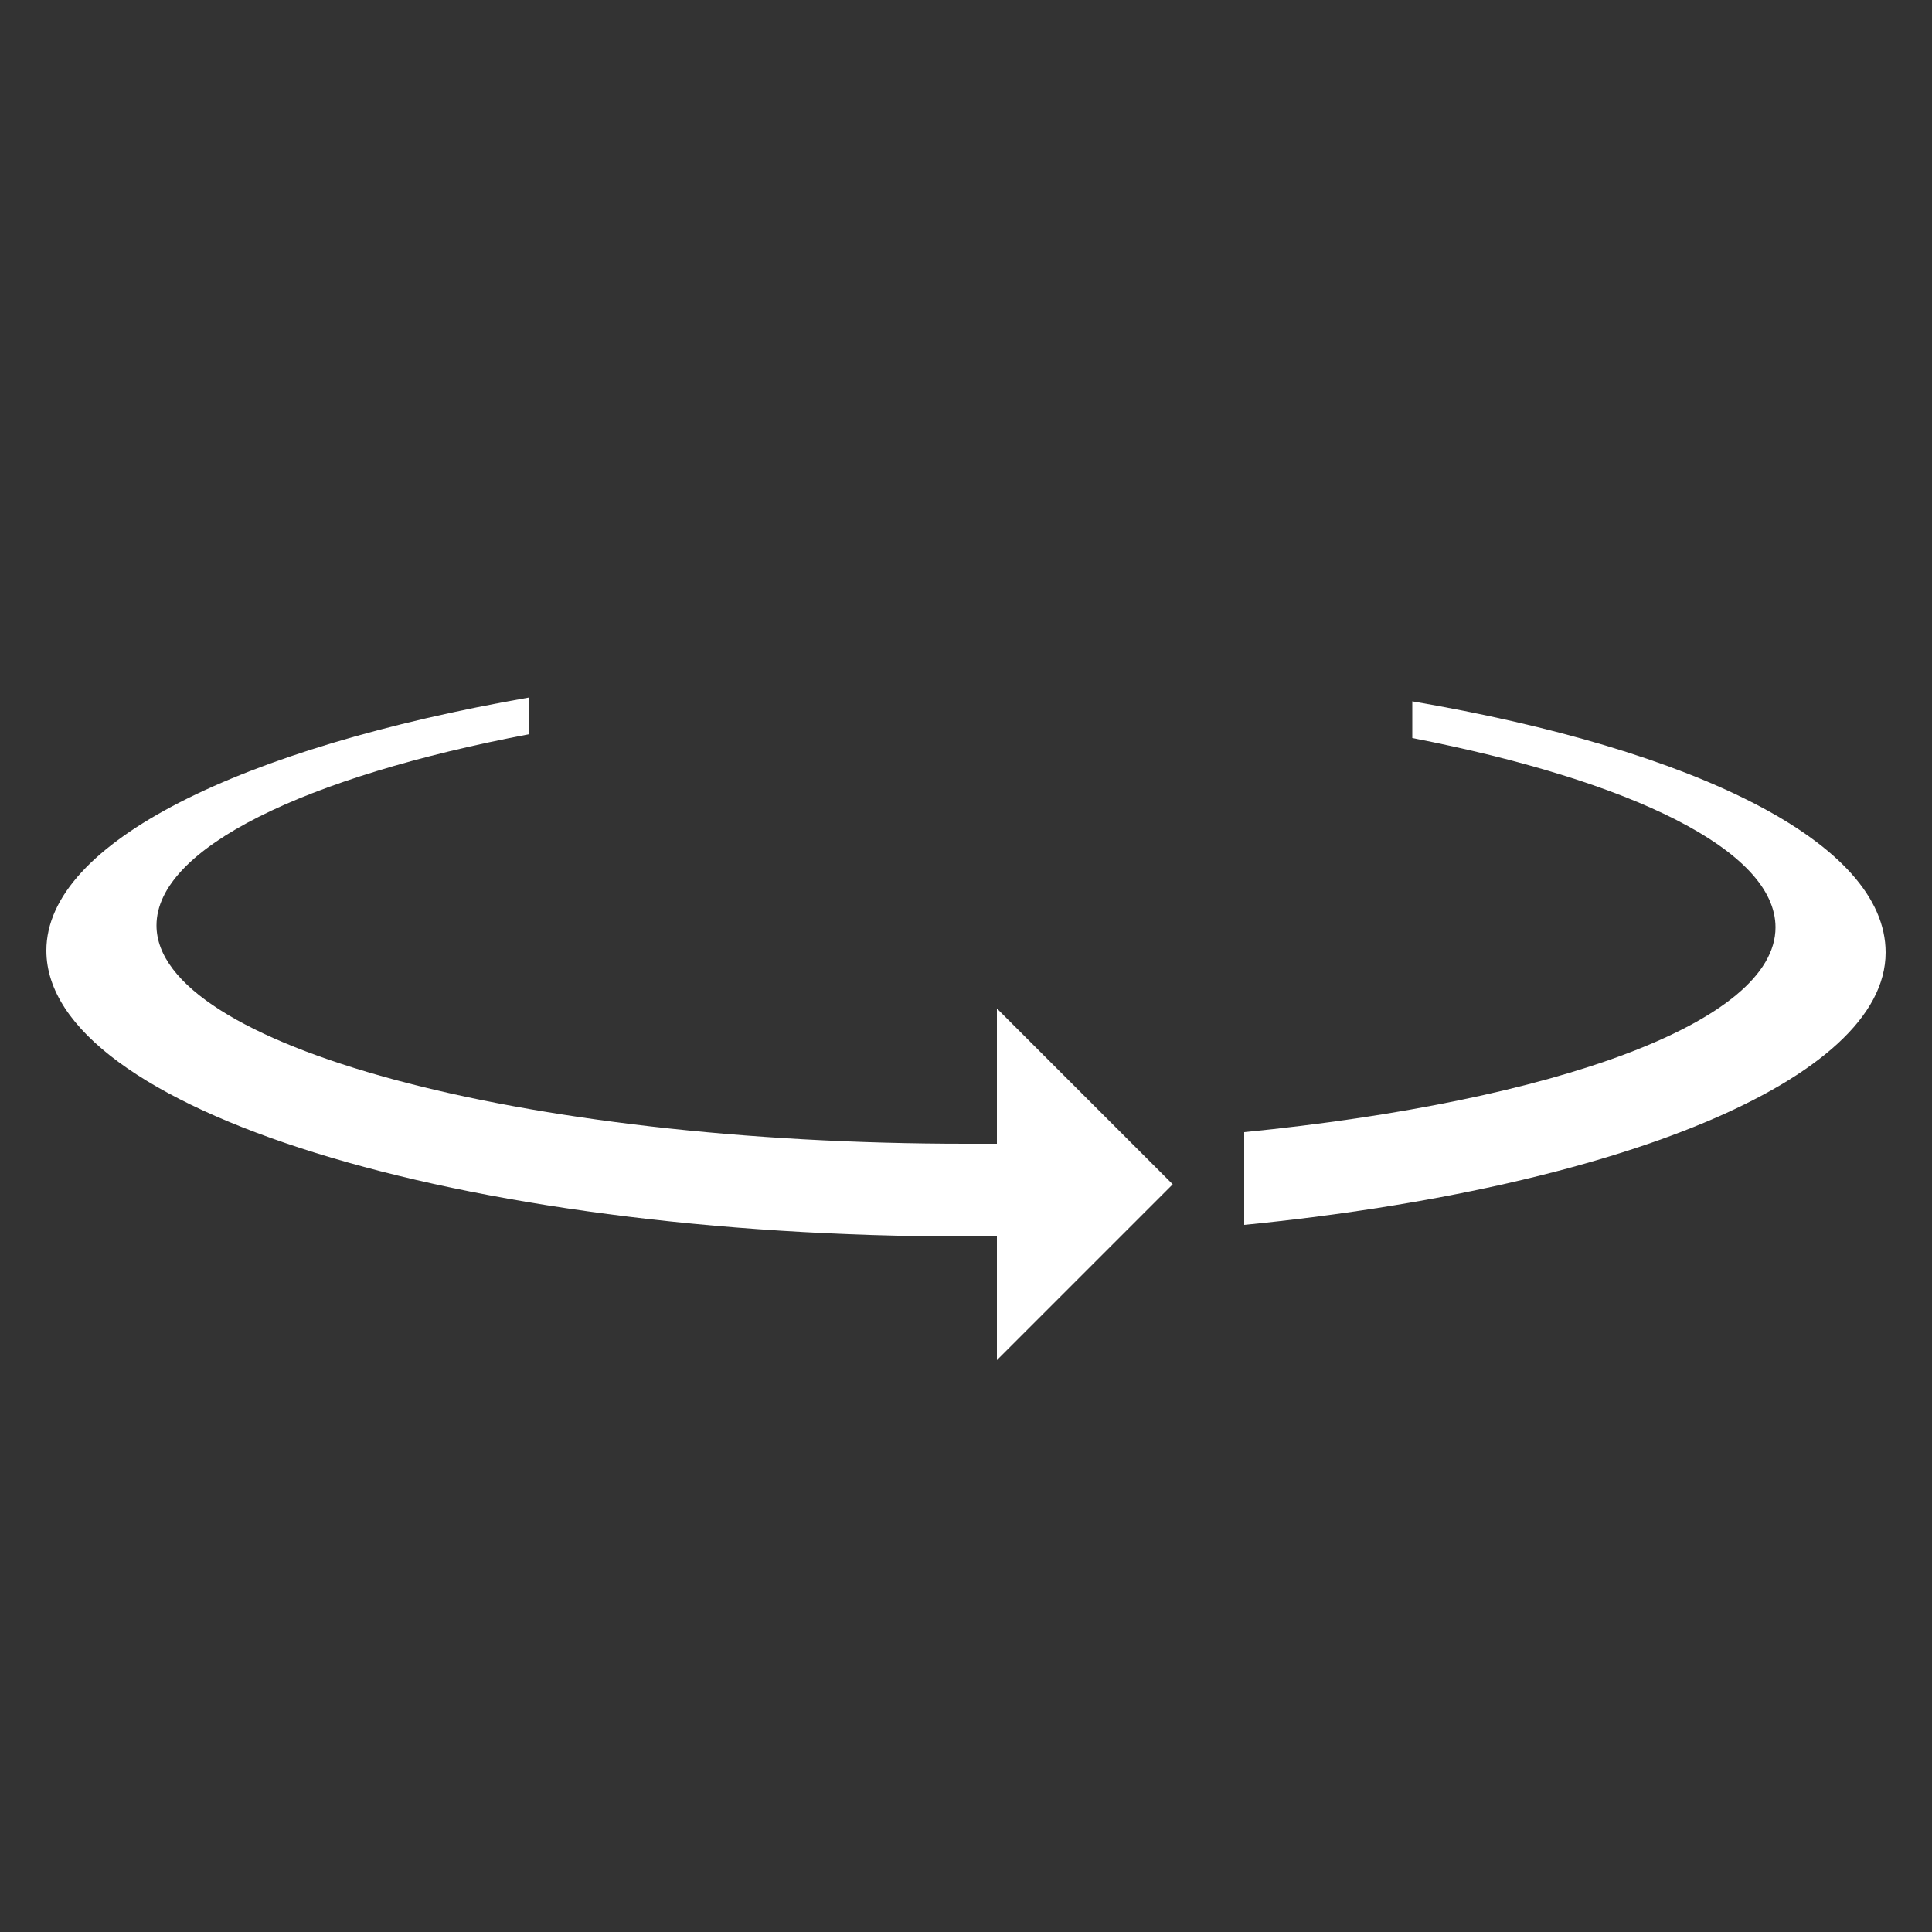
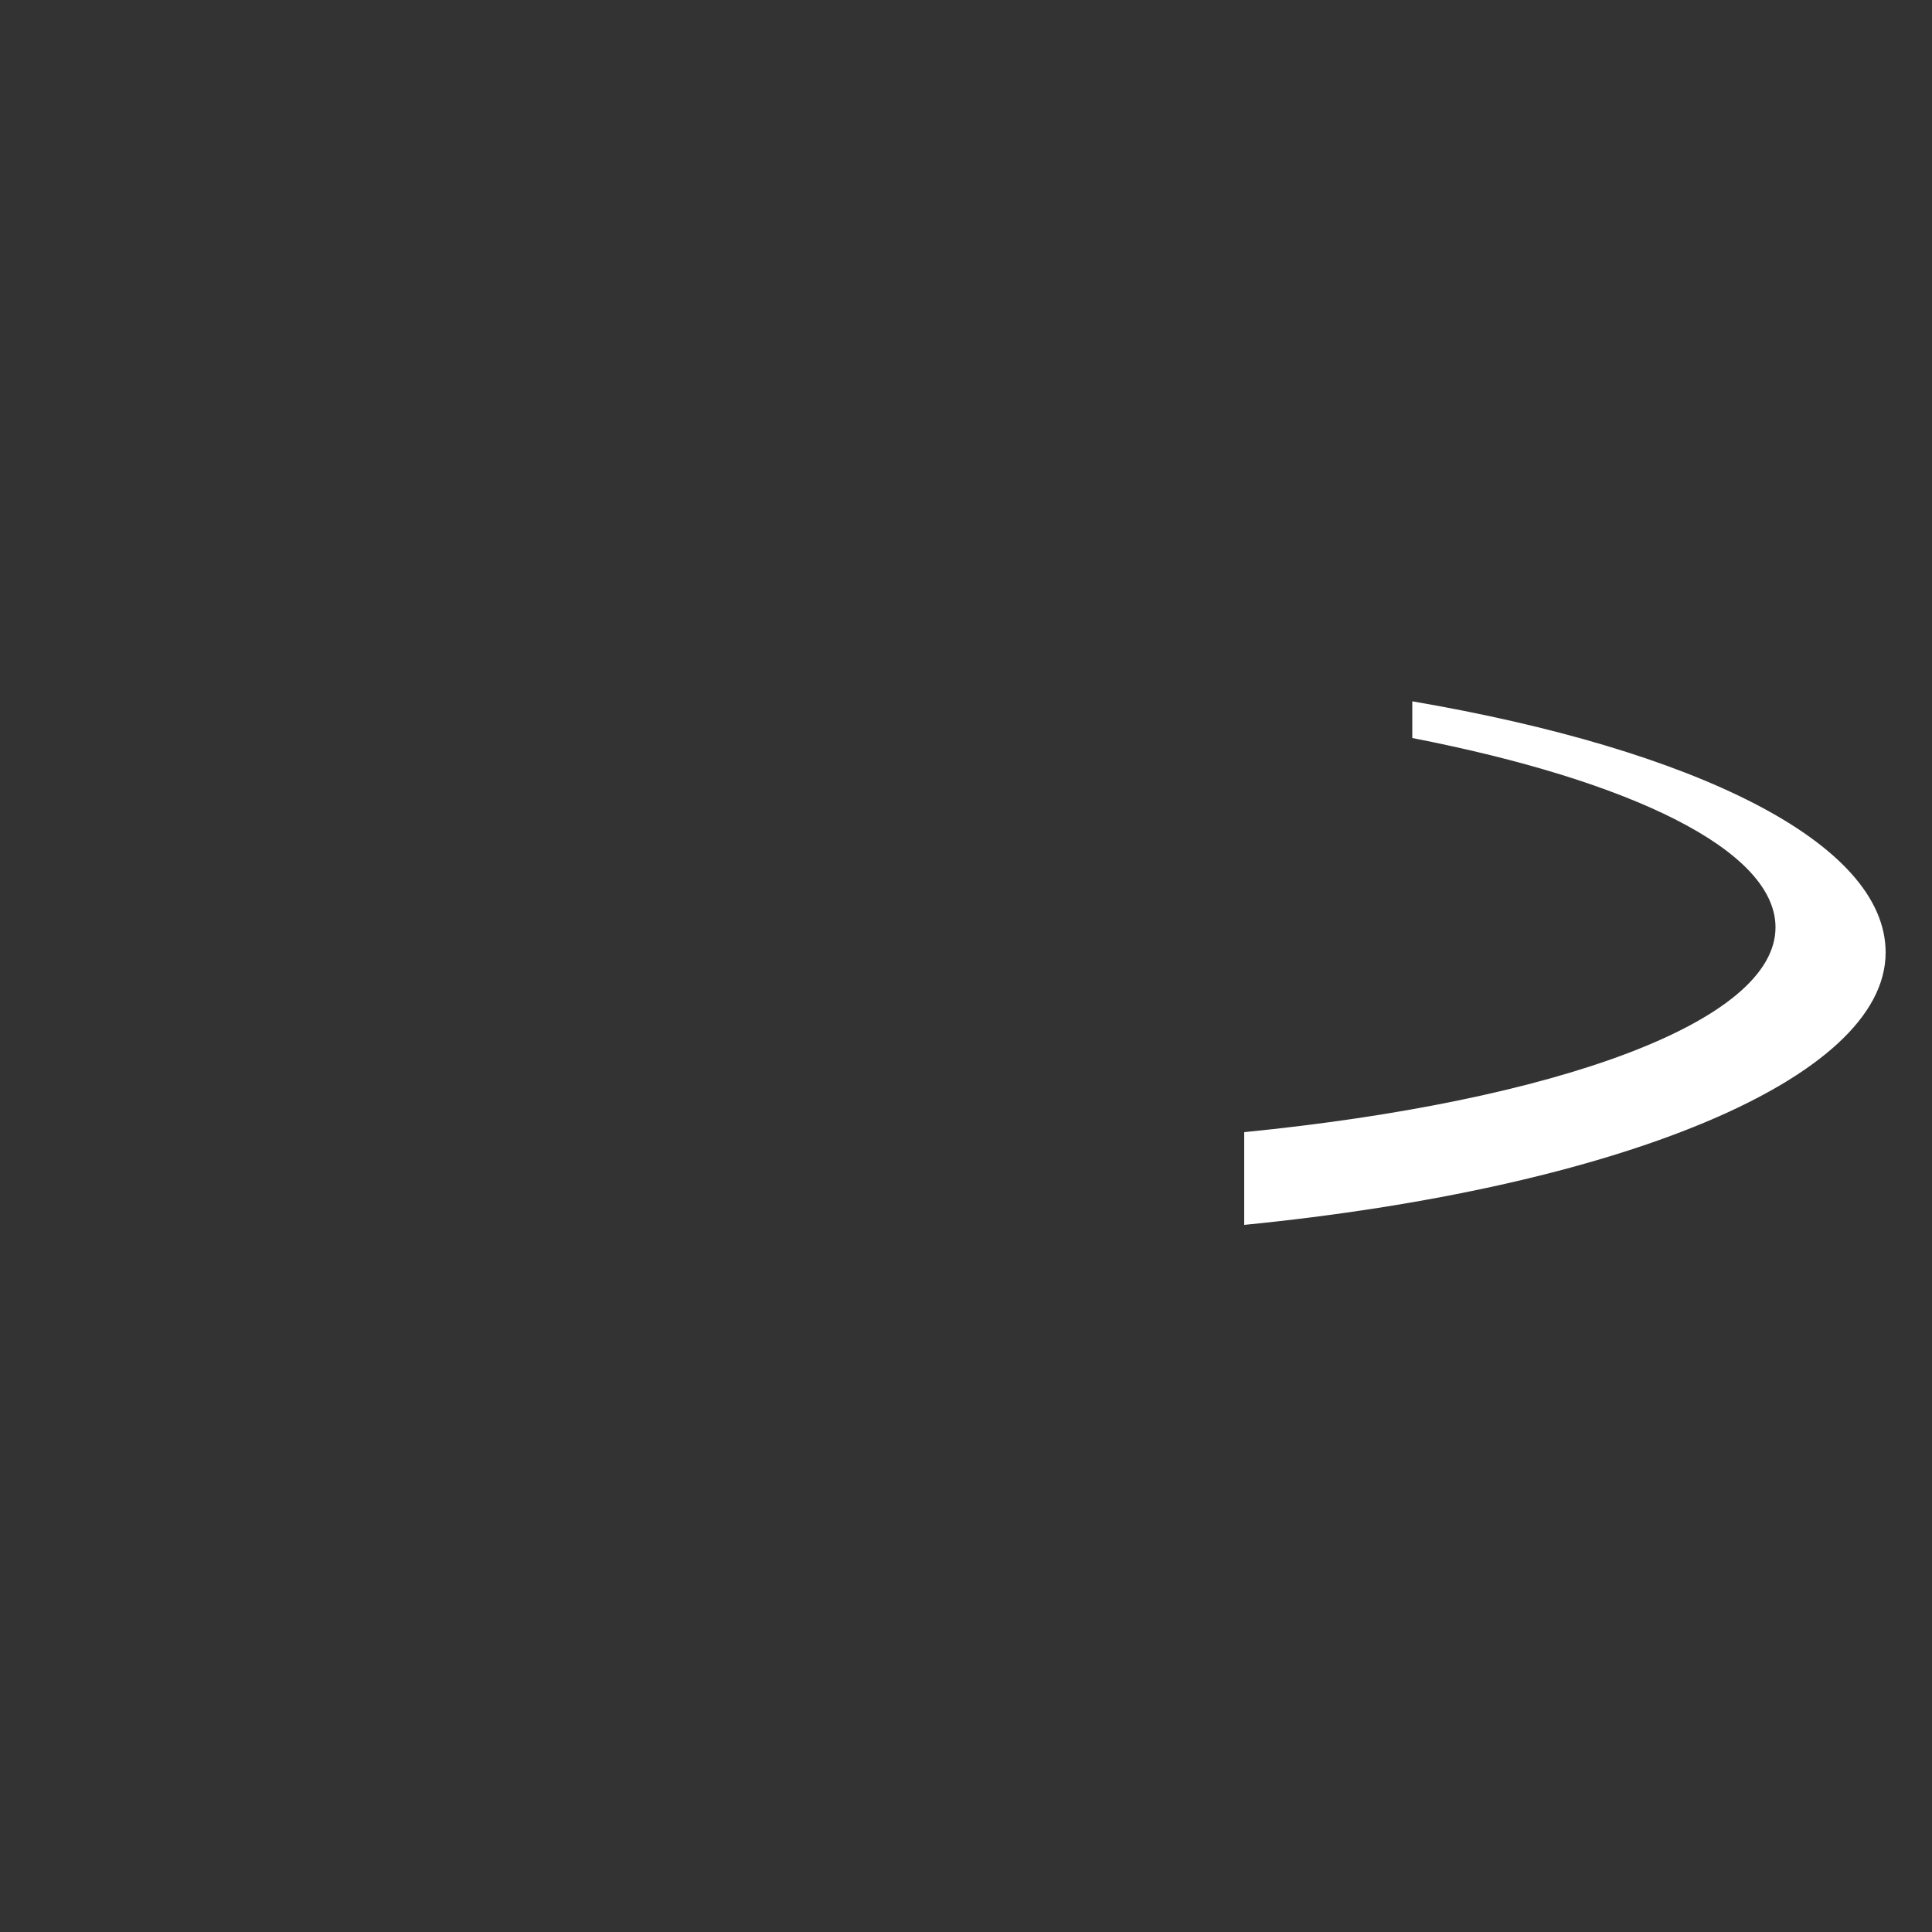
<svg xmlns="http://www.w3.org/2000/svg" version="1.1" id="Layer_1" x="0px" y="0px" viewBox="0 0 100 100" style="enable-background:new 0 0 100 100;" xml:space="preserve">
  <rect x="0" y="0" width="100" height="100" fill="#333333" stroke="none" />
  <style type="text/css">
	.st0{fill:#FFFFFF;}
</style>
  <g>
-     <path class="st0" d="M51.6,59.2c-0.5,0-1,0-1.6,0c-23.1,0-41.9-5.1-41.9-11.3c0-4,7.7-7.7,19.3-9.9v-1.9   C12.5,38.7,2.4,43.6,2.4,49.2c0,8.2,21.3,14.8,47.6,14.8c0.5,0,1,0,1.6,0v6.4l9.1-9.1l-9.1-9.1V59.2z" />
    <path class="st0" d="M73.1,36.3v1.9c11.3,2.2,18.8,5.8,18.8,9.8c0,4.9-11.4,9-27.5,10.6v4.8c19.2-1.9,33.2-7.5,33.2-14.1   C97.6,43.6,87.7,38.8,73.1,36.3z" />
  </g>
</svg>